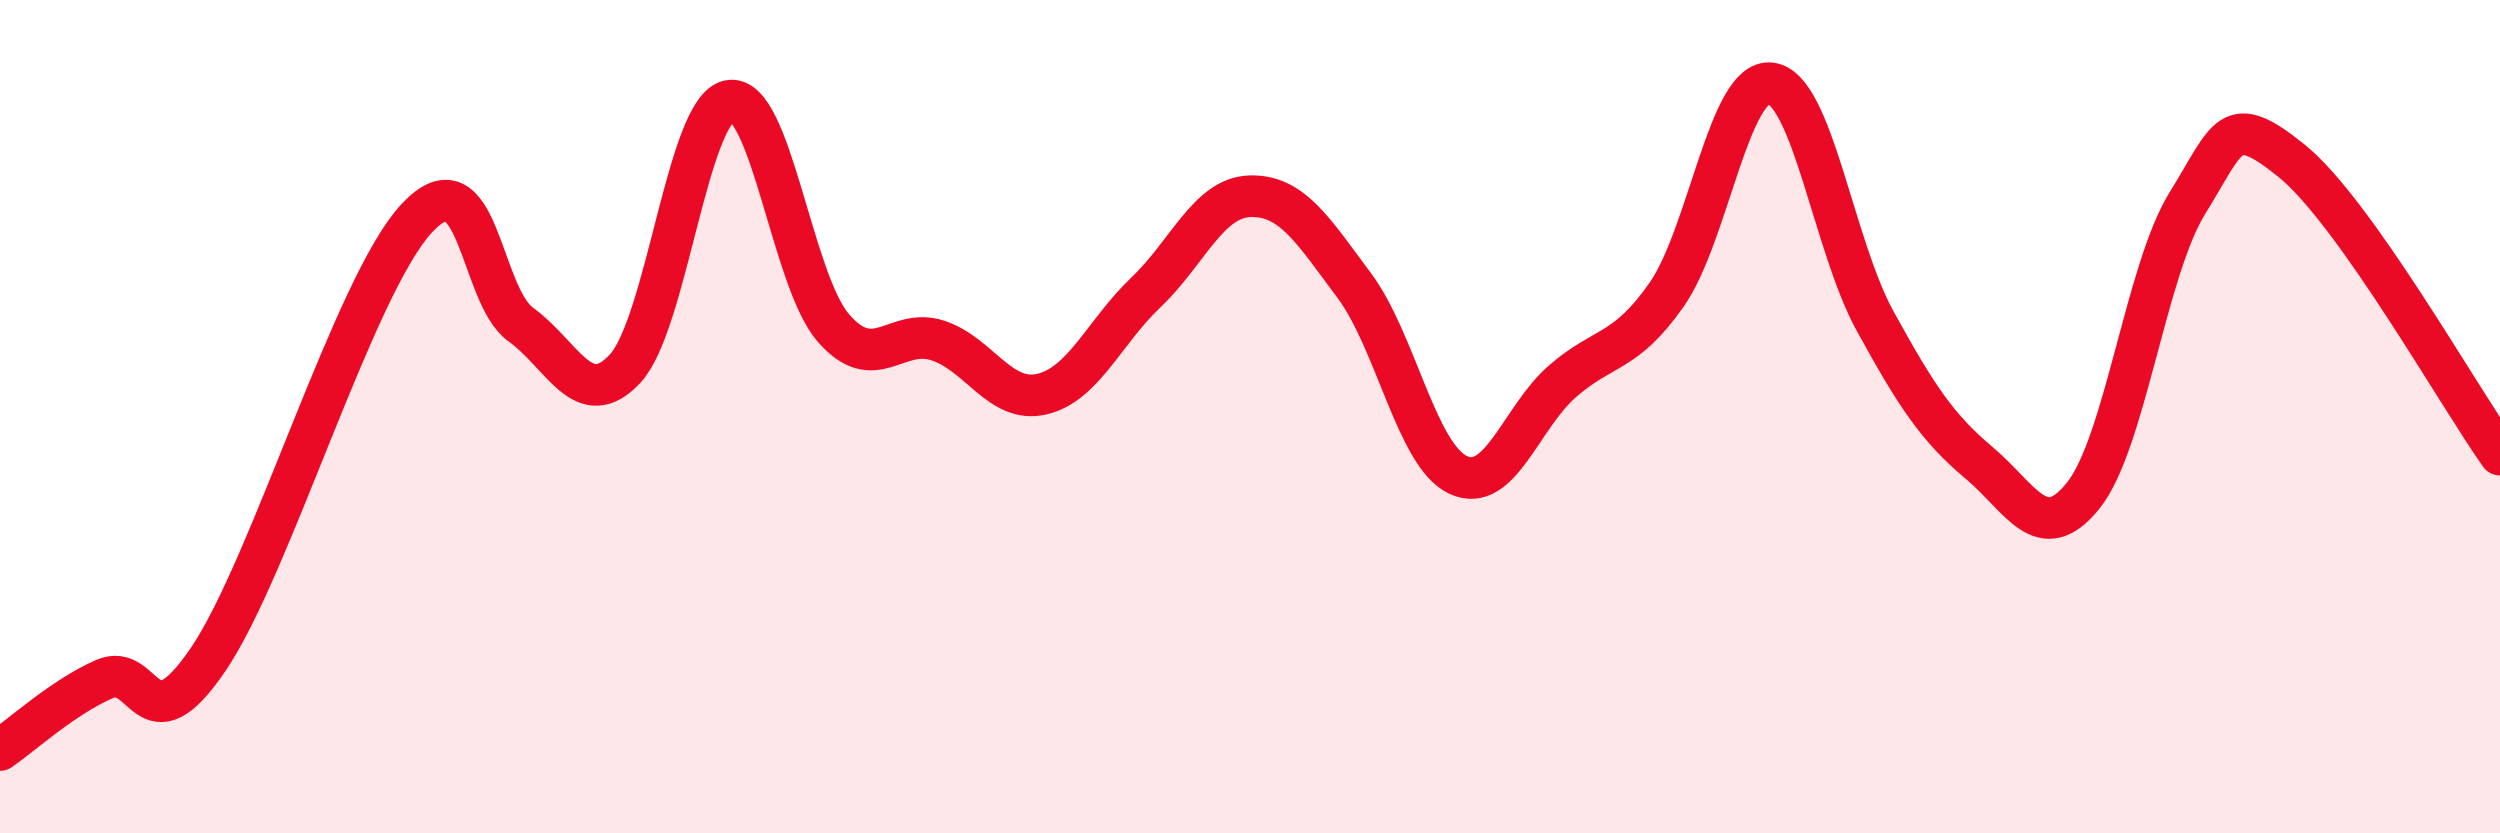
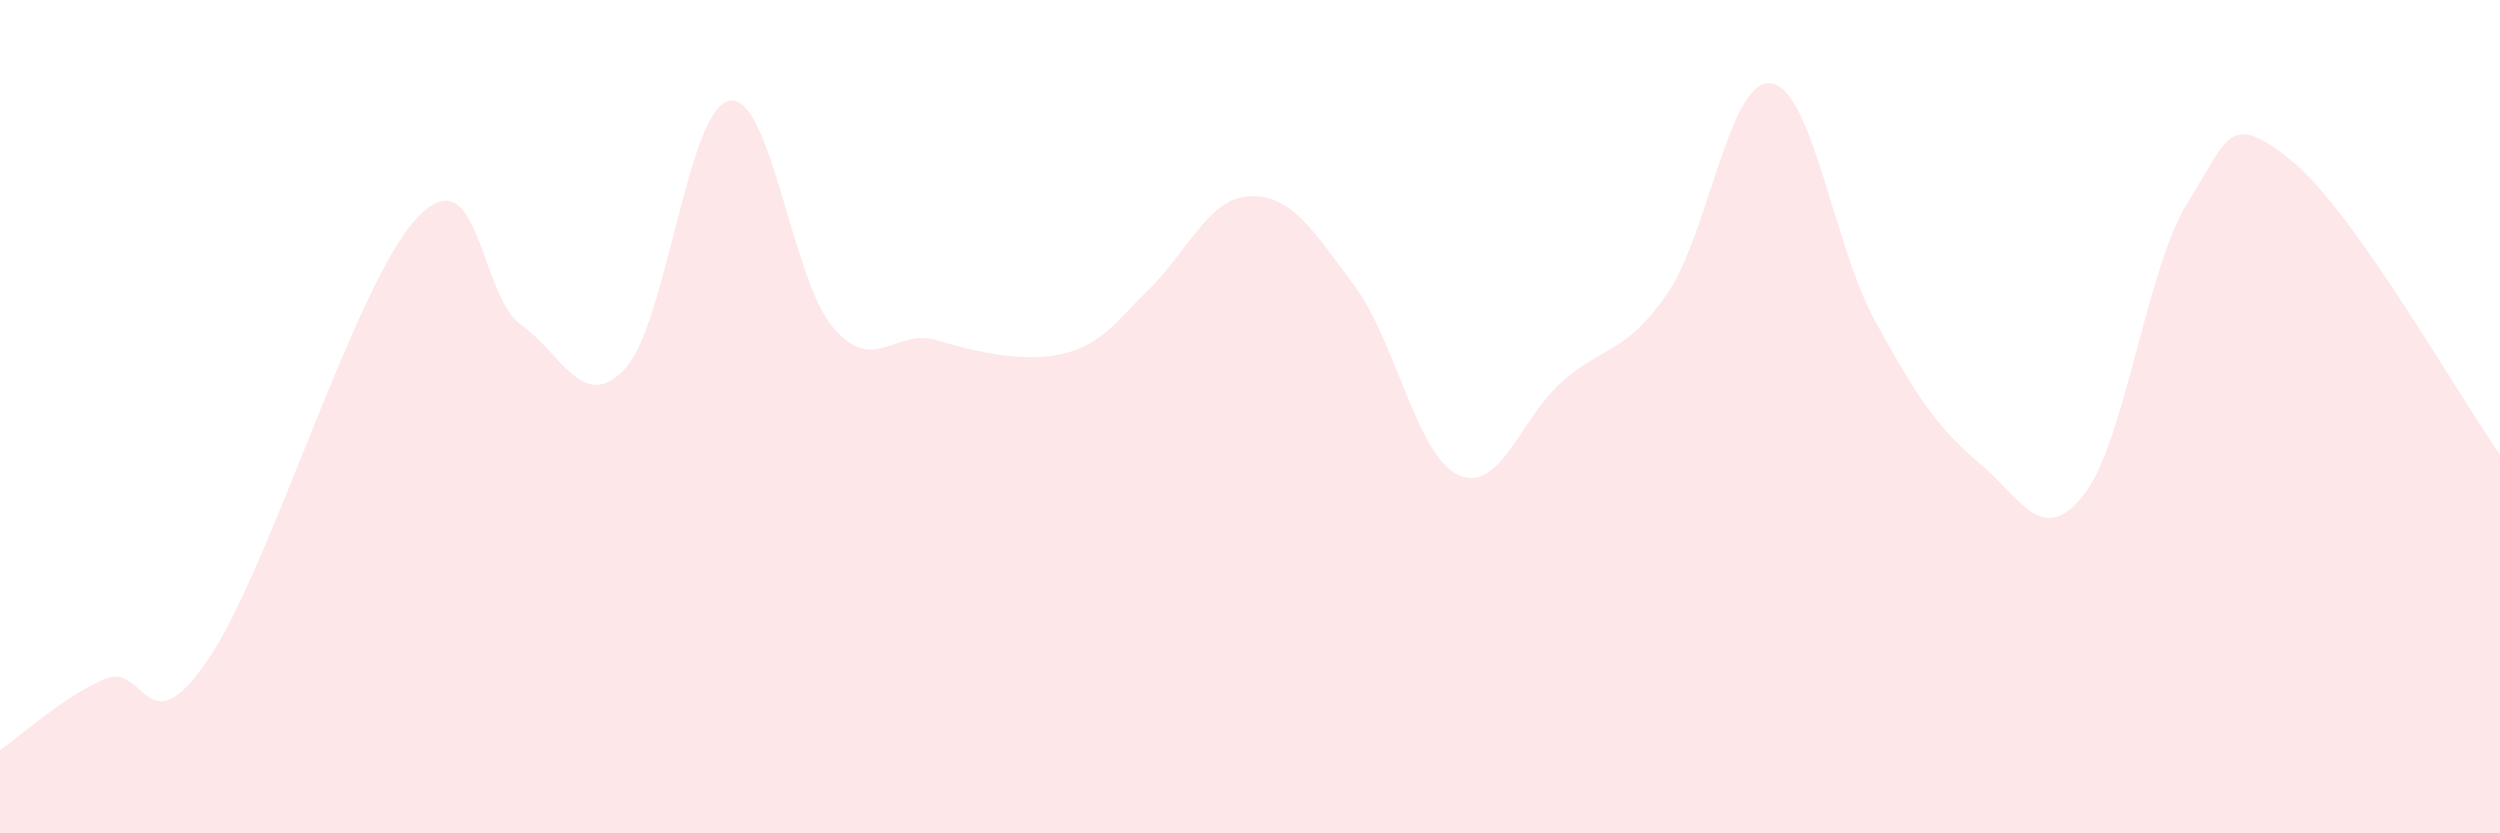
<svg xmlns="http://www.w3.org/2000/svg" width="60" height="20" viewBox="0 0 60 20">
-   <path d="M 0,18 C 0.5,17.66 1.5,16.74 2.5,16.3 C 3.5,15.86 3.5,18.03 5,15.82 C 6.5,13.61 8.5,6.85 10,5.24 C 11.5,3.63 11.5,7.07 12.5,7.79 C 13.5,8.51 14,9.92 15,8.85 C 16,7.78 16.5,2.62 17.5,2.42 C 18.5,2.22 19,6.72 20,7.87 C 21,9.02 21.5,7.85 22.5,8.17 C 23.5,8.49 24,9.69 25,9.46 C 26,9.23 26.5,7.97 27.5,7.02 C 28.5,6.07 29,4.74 30,4.71 C 31,4.68 31.5,5.51 32.5,6.85 C 33.5,8.19 34,10.94 35,11.4 C 36,11.86 36.5,10.02 37.5,9.15 C 38.5,8.28 39,8.5 40,7.07 C 41,5.64 41.5,1.87 42.5,2 C 43.5,2.13 44,5.88 45,7.7 C 46,9.52 46.5,10.27 47.5,11.11 C 48.5,11.95 49,13.14 50,11.89 C 51,10.64 51.5,6.48 52.5,4.87 C 53.5,3.26 53.5,2.65 55,3.86 C 56.5,5.07 59,9.5 60,10.91L60 20L0 20Z" fill="#EB0A25" opacity="0.1" stroke-linecap="round" stroke-linejoin="round" />
-   <path d="M 0,18 C 0.5,17.66 1.5,16.74 2.5,16.3 C 3.5,15.86 3.5,18.03 5,15.82 C 6.5,13.61 8.5,6.85 10,5.24 C 11.5,3.63 11.5,7.07 12.5,7.79 C 13.5,8.51 14,9.92 15,8.85 C 16,7.78 16.5,2.62 17.5,2.42 C 18.5,2.22 19,6.72 20,7.87 C 21,9.02 21.5,7.85 22.5,8.17 C 23.5,8.49 24,9.69 25,9.46 C 26,9.23 26.5,7.97 27.5,7.02 C 28.5,6.07 29,4.74 30,4.71 C 31,4.68 31.5,5.51 32.5,6.85 C 33.5,8.19 34,10.94 35,11.4 C 36,11.86 36.5,10.02 37.5,9.15 C 38.5,8.28 39,8.5 40,7.07 C 41,5.64 41.5,1.87 42.5,2 C 43.5,2.13 44,5.88 45,7.7 C 46,9.52 46.5,10.27 47.5,11.11 C 48.5,11.95 49,13.14 50,11.89 C 51,10.64 51.5,6.48 52.5,4.87 C 53.5,3.26 53.5,2.65 55,3.86 C 56.5,5.07 59,9.5 60,10.91" stroke="#EB0A25" stroke-width="1" fill="none" stroke-linecap="round" stroke-linejoin="round" />
+   <path d="M 0,18 C 0.5,17.66 1.5,16.74 2.5,16.3 C 3.5,15.86 3.5,18.03 5,15.82 C 6.5,13.61 8.5,6.85 10,5.24 C 11.5,3.63 11.5,7.07 12.5,7.79 C 13.5,8.51 14,9.92 15,8.85 C 16,7.78 16.5,2.62 17.5,2.42 C 18.5,2.22 19,6.72 20,7.87 C 21,9.02 21.5,7.85 22.5,8.17 C 26,9.23 26.5,7.97 27.5,7.02 C 28.5,6.07 29,4.74 30,4.71 C 31,4.68 31.5,5.51 32.5,6.85 C 33.5,8.19 34,10.94 35,11.4 C 36,11.86 36.5,10.02 37.5,9.15 C 38.5,8.28 39,8.5 40,7.07 C 41,5.64 41.5,1.87 42.5,2 C 43.5,2.13 44,5.88 45,7.7 C 46,9.52 46.5,10.27 47.5,11.11 C 48.5,11.95 49,13.14 50,11.89 C 51,10.64 51.5,6.48 52.5,4.87 C 53.5,3.26 53.5,2.65 55,3.86 C 56.5,5.07 59,9.5 60,10.91L60 20L0 20Z" fill="#EB0A25" opacity="0.1" stroke-linecap="round" stroke-linejoin="round" />
</svg>